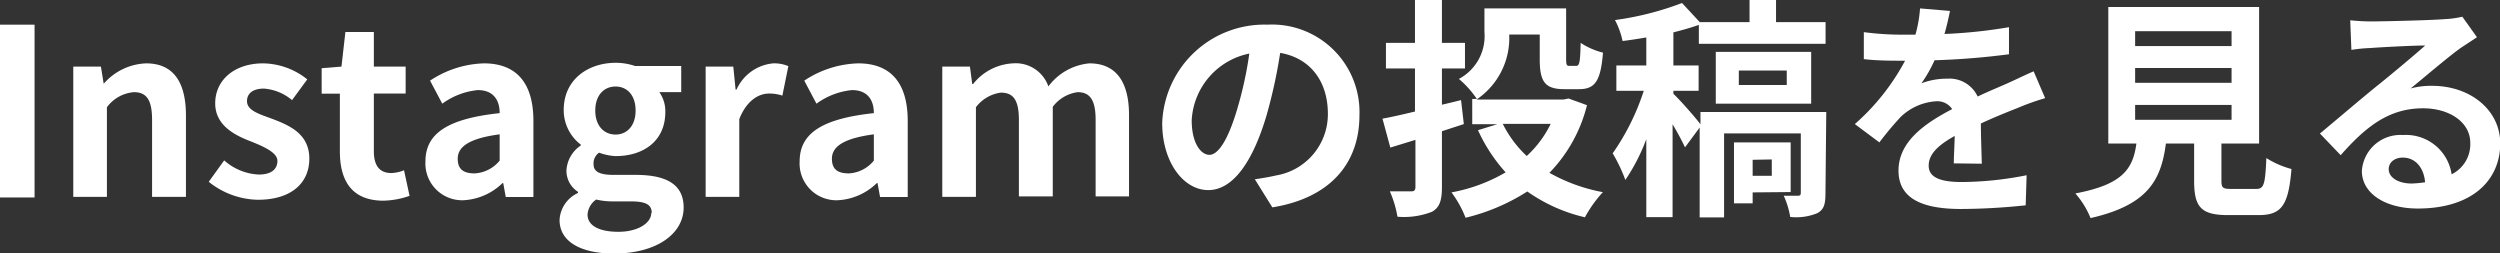
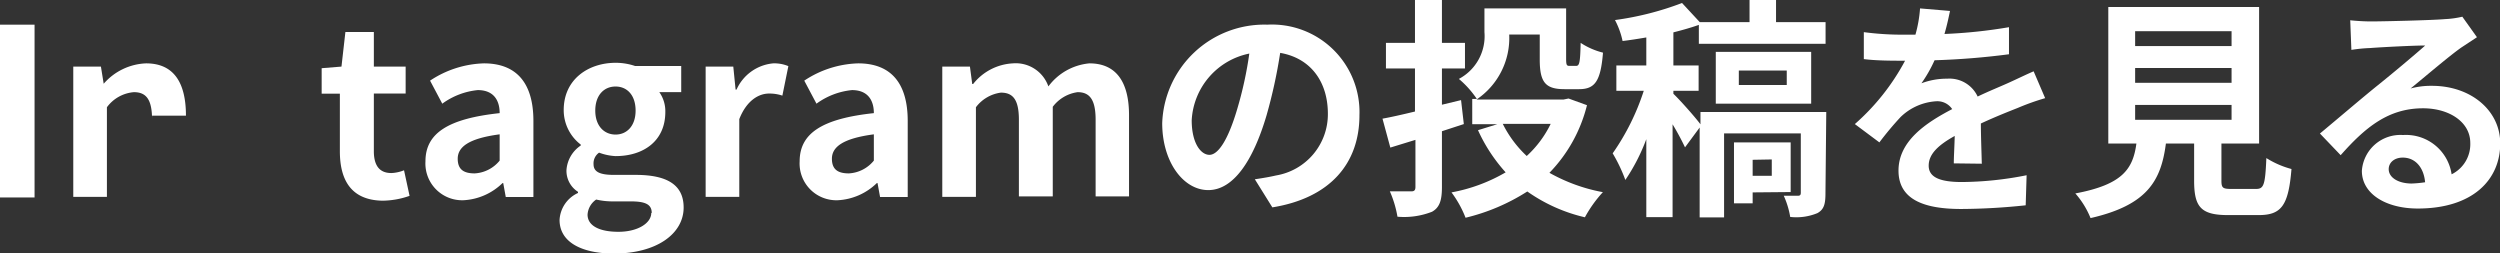
<svg xmlns="http://www.w3.org/2000/svg" viewBox="0 0 217 22">
  <rect x="0" y="0" width="217" height="22" fill="#333333" stroke="none" />
  <defs>
    <style>.cls-1{fill:#fff;}</style>
  </defs>
  <g id="レイヤー_2" data-name="レイヤー 2">
    <g id="デザイン">
      <path class="cls-1" d="M0,2.14H3v15H0Z" />
-       <path class="cls-1" d="M6.36,5.78h2.4L9,7.27H9A5.13,5.13,0,0,1,12.68,5.5c2.42,0,3.46,1.69,3.46,4.54v7.05H13.2V10.4C13.2,8.67,12.72,8,11.62,8A3.23,3.23,0,0,0,9.28,9.31v7.78H6.36Z" />
-       <path class="cls-1" d="M18.12,15.78l1.34-1.86a4.82,4.82,0,0,0,3,1.23c1.12,0,1.62-.48,1.62-1.19s-1.16-1.23-2.34-1.7c-1.42-.54-3.06-1.41-3.06-3.29,0-2,1.64-3.47,4.16-3.47a6.24,6.24,0,0,1,3.83,1.39l-1.32,1.8a4.31,4.31,0,0,0-2.43-1c-1,0-1.48.44-1.48,1.09,0,.83,1.1,1.13,2.28,1.57,1.49.57,3.13,1.32,3.13,3.42s-1.54,3.57-4.47,3.57A7,7,0,0,1,18.12,15.78Z" />
+       <path class="cls-1" d="M6.36,5.78h2.4L9,7.27H9A5.13,5.13,0,0,1,12.68,5.5c2.42,0,3.46,1.69,3.46,4.54H13.2V10.4C13.2,8.67,12.72,8,11.62,8A3.23,3.23,0,0,0,9.28,9.31v7.78H6.36Z" />
      <path class="cls-1" d="M29.5,13.13v-5H27.92V5.92l1.72-.14.34-3h2.47v3h2.76V8.12H32.45v5c0,1.29.52,1.9,1.52,1.9a3.27,3.27,0,0,0,1.1-.24L35.55,17a7.24,7.24,0,0,1-2.36.42C30.52,17.37,29.5,15.68,29.5,13.13Z" />
      <path class="cls-1" d="M36.93,14c0-2.42,1.94-3.7,6.44-4.18,0-1.11-.52-2-1.9-2A6.25,6.25,0,0,0,38.39,9L37.33,7A8.87,8.87,0,0,1,42,5.5c2.84,0,4.3,1.71,4.3,5v6.6h-2.4l-.22-1.21h-.06a5.23,5.23,0,0,1-3.38,1.49A3.19,3.19,0,0,1,36.93,14Zm6.44-.08V11.66c-2.72.36-3.64,1.11-3.64,2.12s.62,1.27,1.48,1.27A3,3,0,0,0,43.37,13.94Z" />
      <path class="cls-1" d="M48.57,19.09a2.73,2.73,0,0,1,1.6-2.34v-.1a2.16,2.16,0,0,1-1-1.9,2.8,2.8,0,0,1,1.24-2.12v-.08a3.76,3.76,0,0,1-1.48-3c0-2.67,2.14-4.1,4.52-4.1a5.27,5.27,0,0,1,1.68.28h4V8H57.23a2.86,2.86,0,0,1,.52,1.72c0,2.54-1.92,3.83-4.32,3.83A4.77,4.77,0,0,1,52,13.25a1.13,1.13,0,0,0-.48,1c0,.61.44.93,1.76.93h1.9c2.7,0,4.16.85,4.16,2.83,0,2.28-2.34,4-6.08,4C50.61,22,48.57,21.09,48.57,19.09Zm8-.61c0-.8-.66-1-1.86-1H53.31a6.32,6.32,0,0,1-1.56-.16A1.71,1.71,0,0,0,51,18.63c0,.95,1,1.49,2.68,1.49S56.53,19.37,56.53,18.48ZM55.17,9.6c0-1.34-.74-2.09-1.74-2.09s-1.76.75-1.76,2.09.78,2.08,1.76,2.08S55.17,10.93,55.17,9.6Z" />
      <path class="cls-1" d="M61.25,5.78h2.4l.2,2h.08A3.87,3.87,0,0,1,67.11,5.5a3.17,3.17,0,0,1,1.32.24L67.91,8.3a3.53,3.53,0,0,0-1.16-.18c-.88,0-1.94.59-2.58,2.22v6.75H61.25Z" />
      <path class="cls-1" d="M69.41,14c0-2.42,1.94-3.7,6.44-4.18,0-1.11-.52-2-1.9-2A6.25,6.25,0,0,0,70.87,9L69.81,7A8.87,8.87,0,0,1,74.49,5.5c2.84,0,4.3,1.71,4.3,5v6.6h-2.4l-.22-1.21h-.06a5.23,5.23,0,0,1-3.38,1.49A3.19,3.19,0,0,1,69.41,14Zm6.44-.08V11.66c-2.72.36-3.64,1.11-3.64,2.12s.62,1.27,1.48,1.27A3,3,0,0,0,75.85,13.94Z" />
      <path class="cls-1" d="M81.79,5.78h2.4l.2,1.51h.08A4.7,4.7,0,0,1,87.92,5.5a3,3,0,0,1,3.08,2,5,5,0,0,1,3.56-2C96.94,5.5,98,7.19,98,10v7.05H95.1V10.4C95.1,8.67,94.6,8,93.54,8a3.25,3.25,0,0,0-2.16,1.27v7.78H88.44V10.4c0-1.73-.5-2.36-1.56-2.36a3.24,3.24,0,0,0-2.17,1.27v7.78H81.79Z" />
      <path class="cls-1" d="M108.92,15.56c.76-.11,1.32-.21,1.84-.33a5.39,5.39,0,0,0,4.5-5.35c0-2.77-1.48-4.83-4.14-5.29A44.12,44.12,0,0,1,109.94,10c-1.18,4-2.9,6.5-5.06,6.5s-4-2.44-4-5.81A8.87,8.87,0,0,1,110,2.14,7.6,7.6,0,0,1,118,10c0,4.2-2.56,7.19-7.56,8ZM107.38,9.5a32.74,32.74,0,0,0,1.06-4.85,6.24,6.24,0,0,0-5,5.79c0,2,.8,3,1.54,3S106.58,12.2,107.38,9.5Z" />
      <path class="cls-1" d="M125.16,11.39v4.85c0,1.19-.22,1.78-.86,2.14a6.64,6.64,0,0,1-3,.43,9.35,9.35,0,0,0-.66-2.2c.76,0,1.6,0,1.86,0s.36-.1.36-.39V12.14l-2.18.67L120,10.3c.78-.14,1.74-.36,2.82-.62V5.94H120.3V3.72h2.52V0h2.34V3.72h2V5.94h-2V9.09l1.66-.4.24,2.08Zm12.59-2.26A12.86,12.86,0,0,1,134.49,15a15,15,0,0,0,4.64,1.68,10.83,10.83,0,0,0-1.56,2.18,14.23,14.23,0,0,1-5-2.24,17.49,17.49,0,0,1-5.36,2.28,9.28,9.28,0,0,0-1.22-2.2,14.48,14.48,0,0,0,4.7-1.74,14.15,14.15,0,0,1-2.4-3.66l1.68-.52h-2.18V8.59h.4a8.34,8.34,0,0,0-1.56-1.74,4.2,4.2,0,0,0,2.22-4.06V.73h7.09V5.11c0,.55.06.61.3.61h.56c.3,0,.36-.29.4-2a6.32,6.32,0,0,0,1.94.85c-.2,2.48-.7,3.17-2.08,3.17h-1.26c-1.65,0-2.15-.59-2.15-2.57V3H131a6.43,6.43,0,0,1-2.84,5.64h7.55l.44-.09Zm-7.31,1.62a9.78,9.78,0,0,0,2.08,2.79,9.26,9.26,0,0,0,2.08-2.79Z" />
      <path class="cls-1" d="M158.45,16.77c0,.93-.12,1.41-.7,1.73a4.8,4.8,0,0,1-2.36.33,7.39,7.39,0,0,0-.56-1.84c.52,0,1.06,0,1.24,0s.24-.08.24-.26V11.58h-6.66v7.29h-2.12v-7.8l-1.27,1.72a22.25,22.25,0,0,0-1.08-2v8.06H142.9V12.08a16.64,16.64,0,0,1-1.82,3.54,13.6,13.6,0,0,0-1.1-2.31,20.4,20.4,0,0,0,2.7-5.43H140.3V5.68h2.6V3.25c-.7.12-1.4.23-2.06.31a7,7,0,0,0-.66-1.82A26,26,0,0,0,146,.26l1.54,1.66h4.32V0h2.3V1.92h4.3V3.8h-11V2.16c-.68.24-1.42.45-2.21.65V5.68h2.19v2.2h-2.19v.26c.54.51,1.87,2,2.35,2.65V9.72h10.92ZM148.93,9V4.5h8.28V9Zm3.2,7.7v.95h-1.62V12.36h4.92v4.31Zm-1.2-9.32h4.16V6.12h-4.16Zm1.2,6.49v1.39h1.66V13.84Z" />
      <path class="cls-1" d="M169.59,14.18c0-.58.06-1.51.08-2.38-1.46.81-2.26,1.59-2.26,2.58s.94,1.42,2.88,1.42a29.49,29.49,0,0,0,5.62-.59l-.08,2.61a54.8,54.8,0,0,1-5.6.32c-3.1,0-5.44-.75-5.44-3.33s2.4-4.16,4.66-5.34a1.55,1.55,0,0,0-1.38-.68,4.86,4.86,0,0,0-3.1,1.37,27.6,27.6,0,0,0-1.84,2.2L161,10.77a19.52,19.52,0,0,0,4.36-5.5h-.24c-.8,0-2.26,0-3.34-.14V2.79a25.41,25.41,0,0,0,3.48.22h1a11.29,11.29,0,0,0,.4-2.28l2.6.22c-.1.48-.24,1.17-.48,2a43.84,43.84,0,0,0,5.6-.59l0,2.35a64.52,64.52,0,0,1-6.46.52,11.9,11.9,0,0,1-1.14,2,6.2,6.2,0,0,1,2.24-.4,2.69,2.69,0,0,1,2.64,1.55c1-.48,1.86-.82,2.68-1.19s1.46-.69,2.18-1l1,2.33a21,21,0,0,0-2.36.84c-.88.35-2,.79-3.22,1.36,0,1.11.06,2.58.08,3.49Z" />
      <path class="cls-1" d="M195.82,16.4c.68,0,.8-.34.9-2.68a7.88,7.88,0,0,0,2.18.95c-.26,3.19-.88,4-2.86,4h-2.65c-2.38,0-2.94-.73-2.94-3V12.46H188c-.42,3.22-1.6,5.34-6.54,6.47a7.5,7.5,0,0,0-1.32-2.14c4.1-.77,5-2.12,5.3-4.33H183V.61h13.09V12.46h-3.27v3.22c0,.64.12.72.89.72ZM185.33,4h8.37V2.71h-8.37Zm0,3.19h8.37V5.9h-8.37Zm0,3.21h8.37V9.11h-8.37Z" />
      <path class="cls-1" d="M215,3.23l-1.38.91c-1.06.75-3.14,2.53-4.38,3.54a6.68,6.68,0,0,1,1.86-.23c3.36,0,5.92,2.13,5.92,5,0,3.15-2.38,5.65-7.16,5.65-2.76,0-4.85-1.27-4.85-3.27a3.35,3.35,0,0,1,3.57-3.11,4,4,0,0,1,4.22,3.41,2.91,2.91,0,0,0,1.62-2.73c0-1.79-1.8-3-4.1-3-3,0-5,1.64-7.15,4.07l-1.8-1.88c1.4-1.16,3.79-3.2,5-4.17s3.16-2.6,4.14-3.47c-1,0-3.74.14-4.78.22a13.24,13.24,0,0,0-1.63.16L204,1.76c.56.06,1.25.1,1.81.1,1,0,5.28-.1,6.4-.2a8.12,8.12,0,0,0,1.52-.21ZM210.5,15.82c-.12-1.3-.86-2.14-1.94-2.14-.74,0-1.22.44-1.22,1,0,.74.84,1.25,2,1.25A10.44,10.44,0,0,0,210.5,15.82Z" />
    </g>
  </g>
</svg>